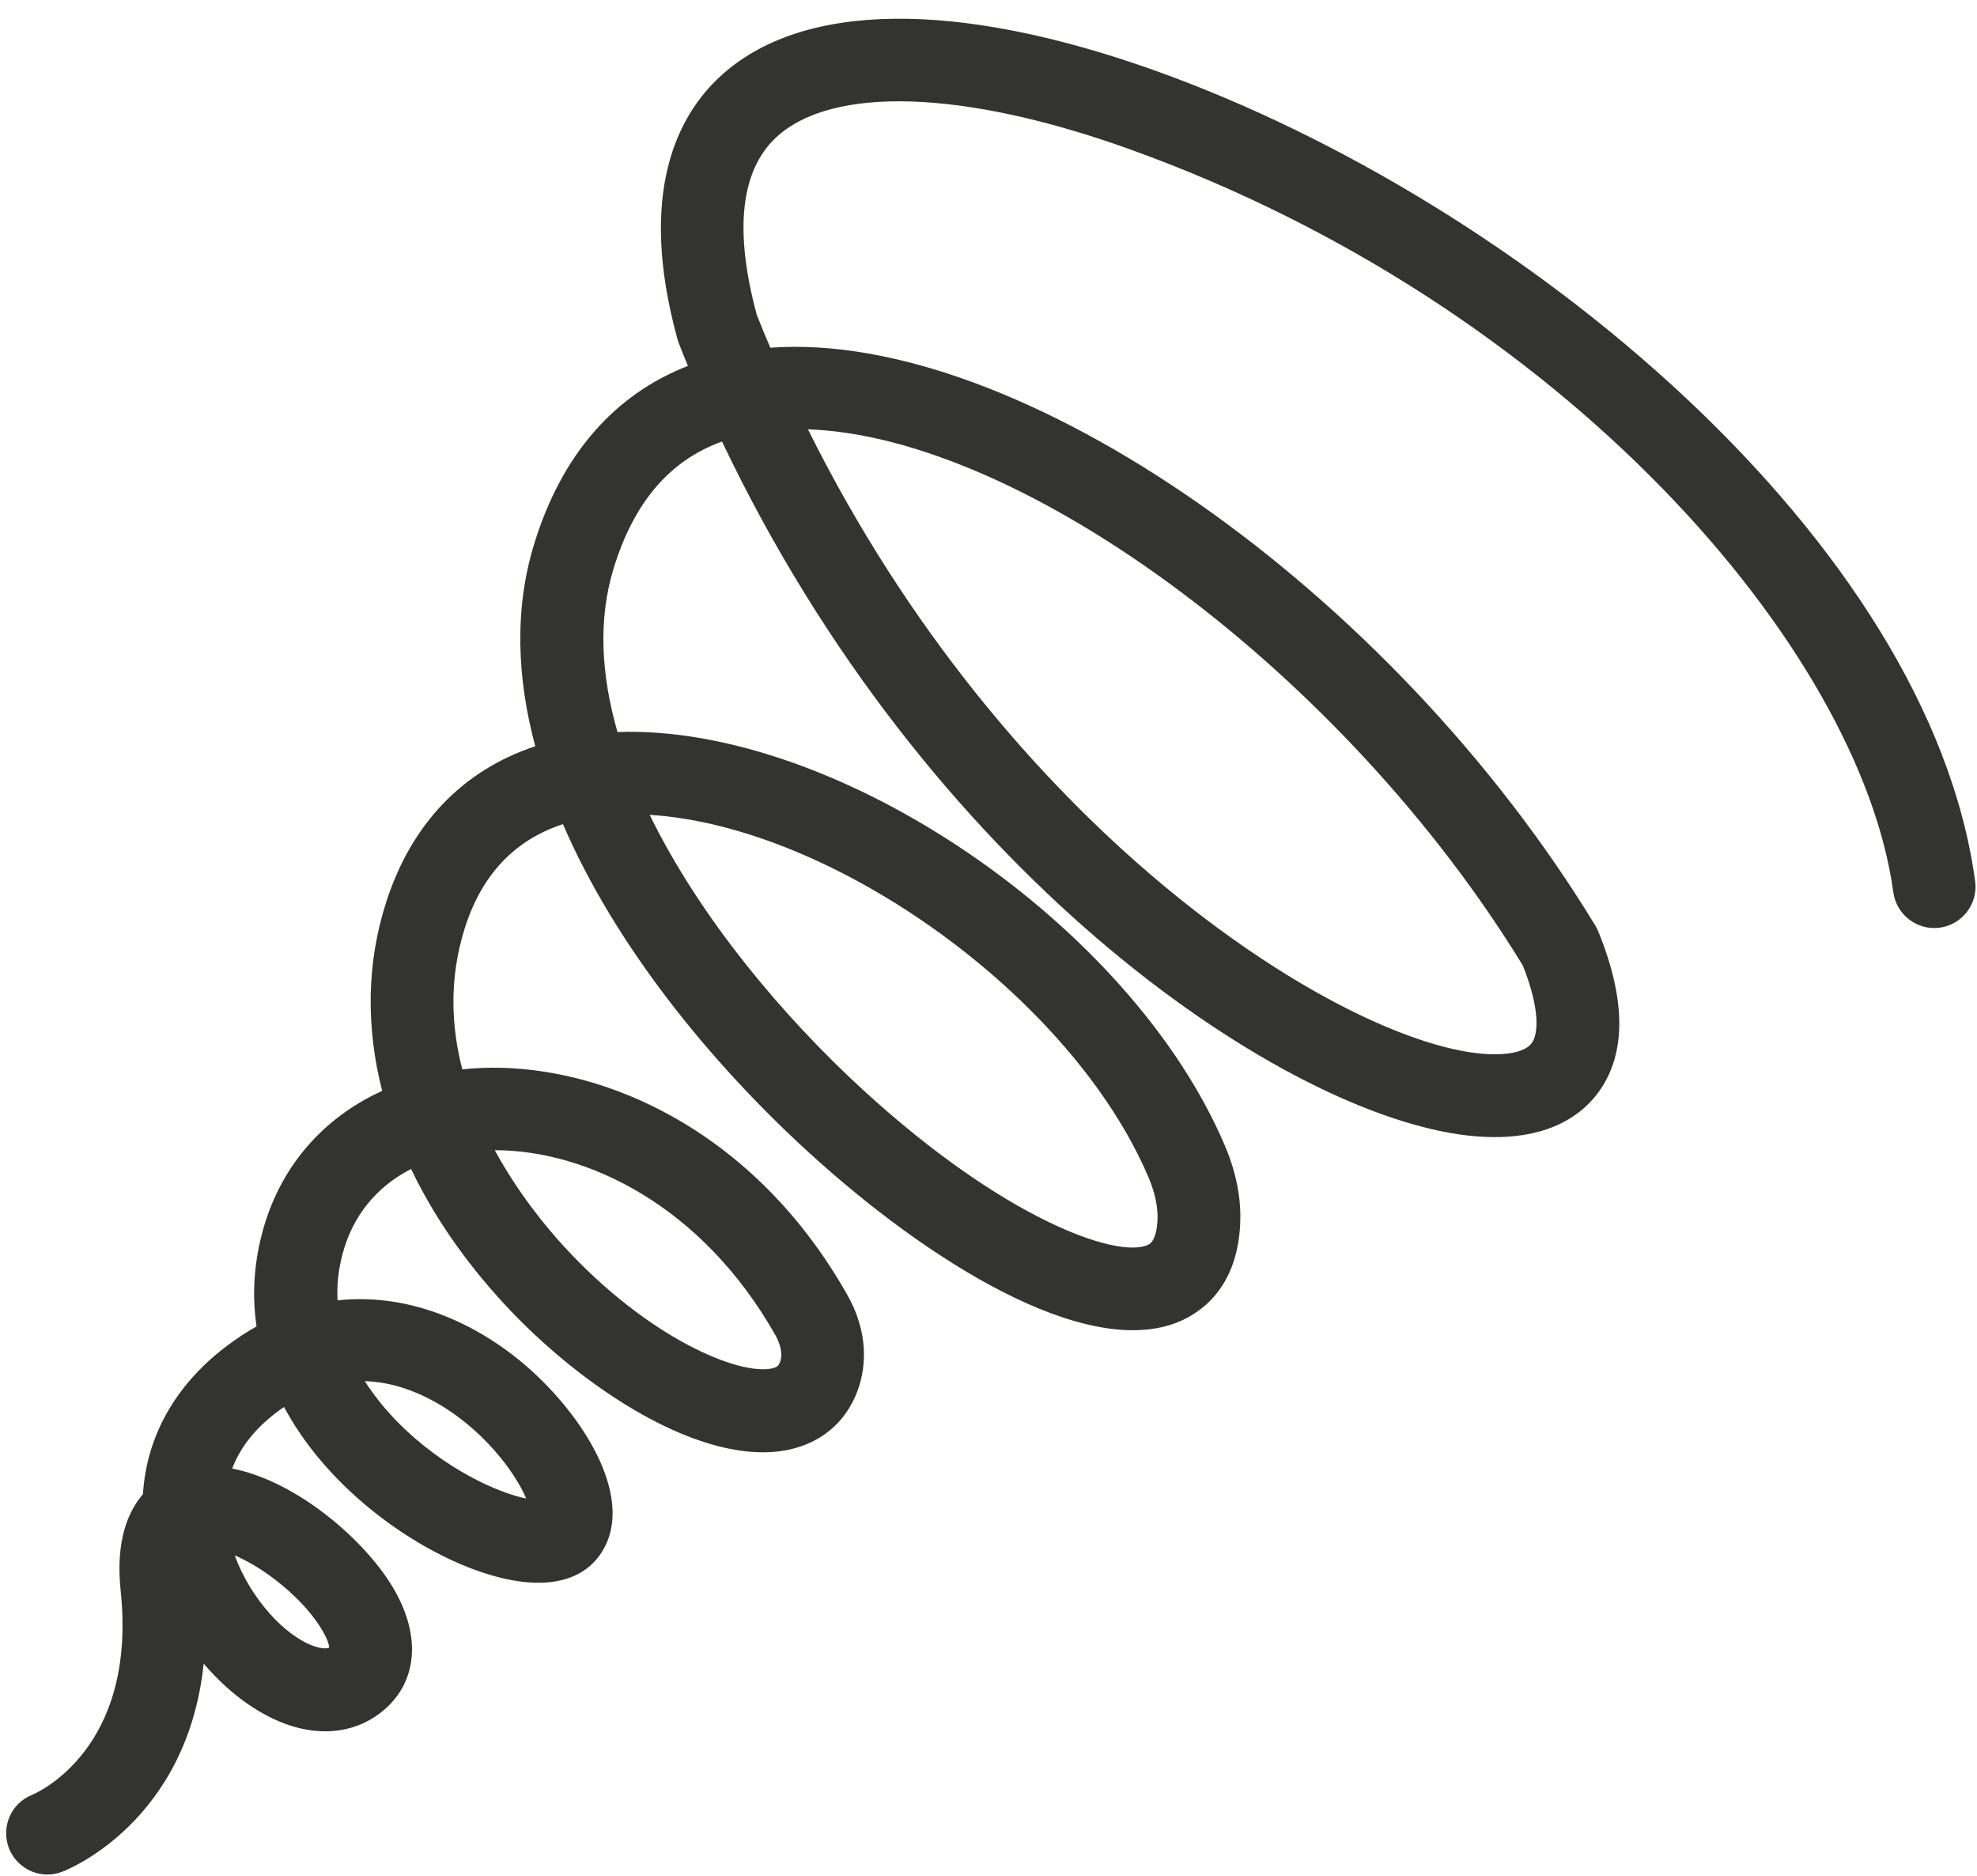
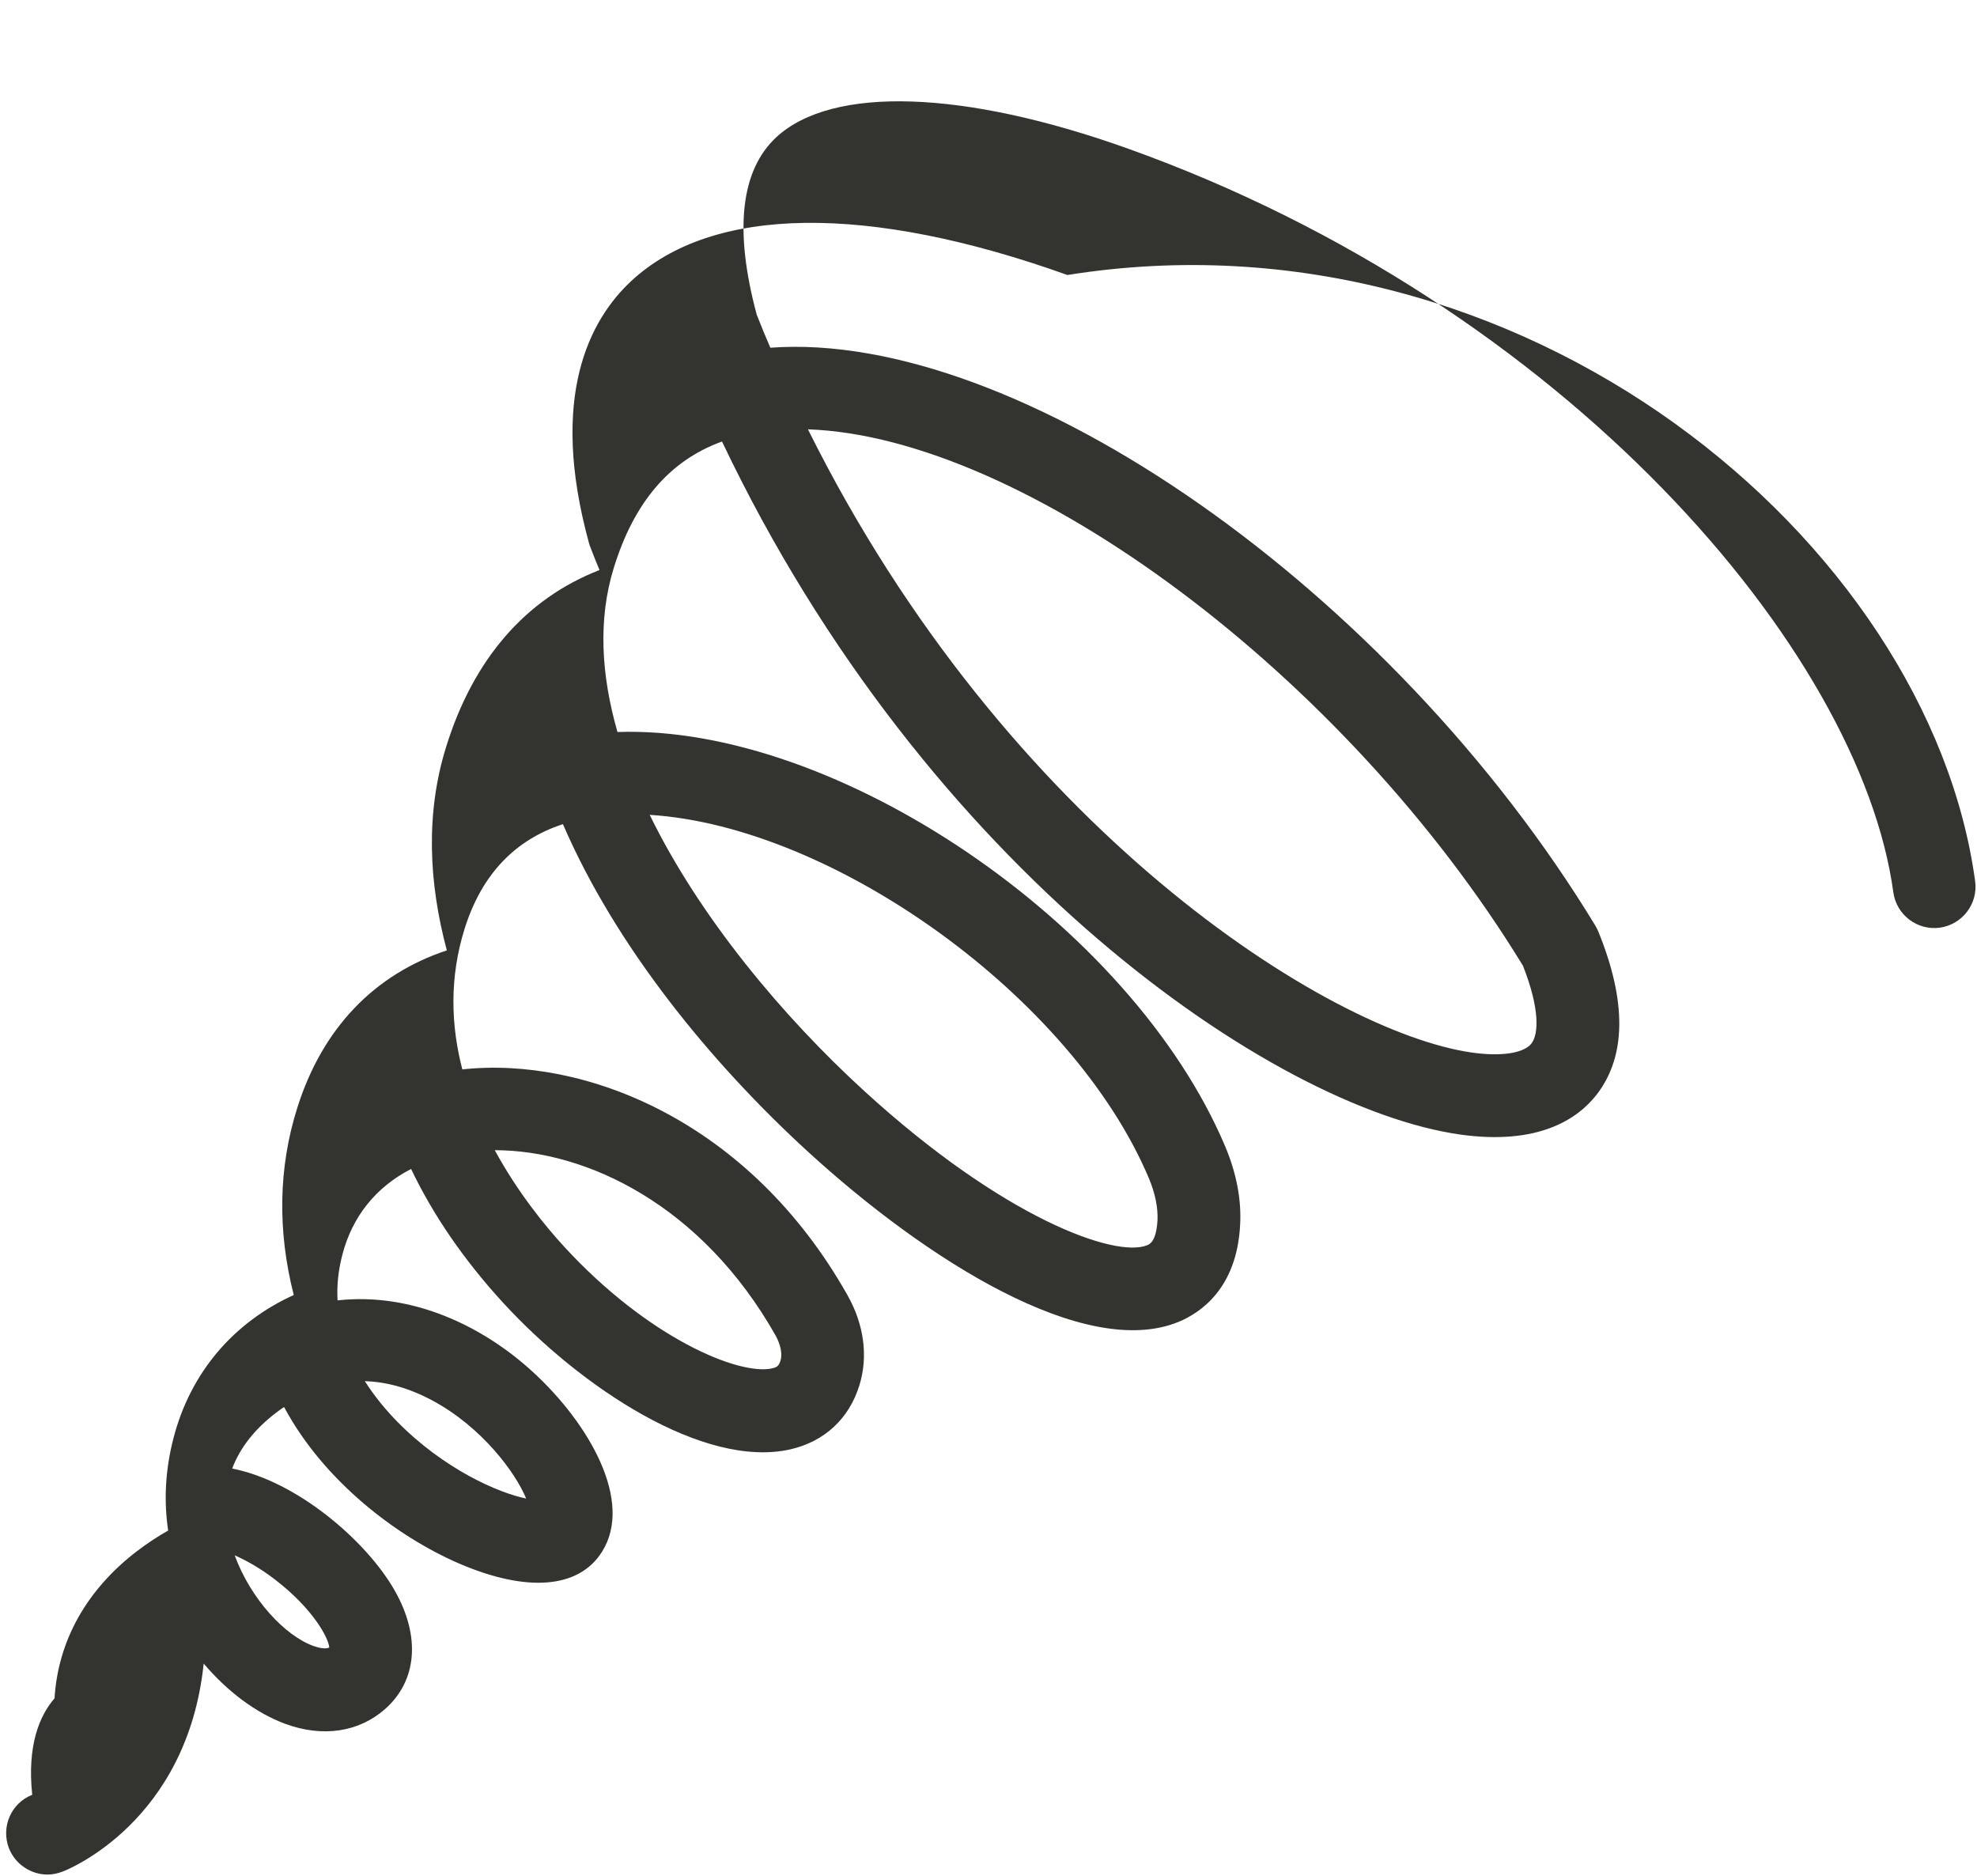
<svg xmlns="http://www.w3.org/2000/svg" fill="#333330" height="90.8" preserveAspectRatio="xMidYMid meet" version="1" viewBox="-0.3 -0.9 95.7 90.8" width="95.7" zoomAndPan="magnify">
  <g>
    <g id="change1_1">
-       <path d="M2,89.83c-0.8,0-1.56-0.49-1.87-1.28c-0.39-1.03,0.11-2.18,1.13-2.58c0.25-0.11,5.09-2.22,4.28-9.88 c-0.25-2.38,0.34-3.81,1.08-4.67c0.17-2.78,1.55-5.26,4-7.13c0.5-0.38,1-0.71,1.5-0.99c-0.21-1.41-0.15-2.91,0.26-4.48 c0.82-3.17,2.91-5.6,5.82-6.92c-0.79-3.09-0.75-6.18,0.18-9.09c1.21-3.82,3.72-6.43,7.23-7.59c-0.89-3.32-1.02-6.65-0.05-9.8 c1.32-4.3,3.87-7.22,7.44-8.61c-0.15-0.36-0.3-0.73-0.44-1.1c-0.03-0.07-0.05-0.14-0.07-0.21c-1.95-7.1,0.04-10.82,2.06-12.69 c3.93-3.64,11.43-3.74,21.1-0.28C73.4,8.89,93.07,25.29,95.31,41.75c0.15,1.09-0.62,2.1-1.71,2.25c-1.09,0.15-2.1-0.62-2.25-1.71 C89.75,30.55,75.46,13.87,54.32,6.3c-7.96-2.85-14.33-3.06-17.04-0.56c-1.73,1.61-2.05,4.5-0.95,8.59 c0.21,0.54,0.43,1.07,0.66,1.6c11.99-0.88,30.06,11.71,39.94,27.98c0.05,0.09,0.1,0.18,0.14,0.28c1.38,3.39,1.35,6.04-0.08,7.89 c-0.92,1.18-2.82,2.47-6.63,1.93c-9-1.29-25.83-12.77-35.71-33.54c-2.54,0.92-4.26,2.94-5.24,6.12c-0.77,2.49-0.61,5.19,0.18,7.94 C40.2,34.16,54.45,43.83,59,54.57c0.55,1.3,0.8,2.59,0.73,3.82c-0.16,3.09-1.94,4.26-2.98,4.69c-4.54,1.86-12.23-3.02-17.91-8.21 c-4.76-4.35-9.35-9.99-11.89-15.88c-2.33,0.76-3.93,2.44-4.75,5.03c-0.76,2.4-0.67,4.73-0.12,6.84 c5.9-0.64,13.88,2.47,18.65,10.94c0.8,1.42,1,2.96,0.57,4.35c-0.5,1.62-1.69,2.72-3.34,3.1c-4.2,0.95-10.16-3.01-13.91-7.1 c-1.9-2.07-3.39-4.25-4.45-6.47c-1.68,0.86-2.85,2.29-3.33,4.16c-0.2,0.77-0.27,1.5-0.23,2.2c3.62-0.4,7.03,1.24,9.45,3.46 c2.7,2.47,4.9,6.25,3.35,8.71c-1.12,1.78-3.64,1.98-6.93,0.56c-2.96-1.28-6.52-3.95-8.46-7.57c-0.13,0.09-0.26,0.18-0.39,0.28 c-1.03,0.79-1.74,1.69-2.12,2.7c3.14,0.61,6.51,3.51,7.87,5.91c1.26,2.22,1.08,4.36-0.47,5.73c-1.27,1.12-3.02,1.38-4.82,0.72 c-1.44-0.53-2.82-1.58-3.96-2.92C8.76,87.27,3,89.59,2.72,89.69C2.48,89.78,2.24,89.83,2,89.83z M11.06,74.38 c0.78,2.12,2.43,3.89,3.82,4.39c0.21,0.07,0.56,0.17,0.76,0.07c-0.04-0.46-0.77-1.86-2.63-3.29 C12.28,74.99,11.61,74.62,11.06,74.38z M17.36,65.95c0.48,0.75,1.03,1.41,1.57,1.96c2.25,2.29,4.89,3.45,6.24,3.72 c-0.51-1.24-2.12-3.44-4.53-4.74C19.52,66.29,18.43,65.98,17.36,65.95z M23.65,54.77c1.12,2.06,2.46,3.69,3.35,4.66 c4.06,4.42,8.46,6.26,10.08,5.9c0.25-0.06,0.32-0.13,0.4-0.37c0.1-0.32,0.01-0.77-0.23-1.21C33.68,57.43,28.09,54.77,23.65,54.77 C23.65,54.77,23.65,54.77,23.65,54.77z M31.15,38.54c2.42,4.96,6.45,9.77,10.39,13.37c6.74,6.16,12.15,8.09,13.69,7.46 c0.12-0.05,0.44-0.18,0.5-1.2c0.03-0.62-0.11-1.31-0.42-2.05C51.6,47.35,40.04,39.09,31.15,38.54z M38.81,19.88 c9.62,19.35,25.2,29.16,32.11,30.16c1.43,0.21,2.54,0.04,2.91-0.43c0.35-0.45,0.42-1.67-0.41-3.77 C64.8,31.73,49.26,20.24,38.81,19.88z" fill="inherit" />
+       <path d="M2,89.83c-0.8,0-1.56-0.49-1.87-1.28c-0.39-1.03,0.11-2.18,1.13-2.58c-0.25-2.38,0.34-3.81,1.08-4.67c0.17-2.78,1.55-5.26,4-7.13c0.5-0.38,1-0.71,1.5-0.99c-0.21-1.41-0.15-2.91,0.26-4.48 c0.82-3.17,2.91-5.6,5.82-6.92c-0.79-3.09-0.75-6.18,0.18-9.09c1.21-3.82,3.72-6.43,7.23-7.59c-0.89-3.32-1.02-6.65-0.05-9.8 c1.32-4.3,3.87-7.22,7.44-8.61c-0.15-0.36-0.3-0.73-0.44-1.1c-0.03-0.07-0.05-0.14-0.07-0.21c-1.95-7.1,0.04-10.82,2.06-12.69 c3.93-3.64,11.43-3.74,21.1-0.28C73.4,8.89,93.07,25.29,95.31,41.75c0.15,1.09-0.62,2.1-1.71,2.25c-1.09,0.15-2.1-0.62-2.25-1.71 C89.75,30.55,75.46,13.87,54.32,6.3c-7.96-2.85-14.33-3.06-17.04-0.56c-1.73,1.61-2.05,4.5-0.95,8.59 c0.21,0.54,0.43,1.07,0.66,1.6c11.99-0.88,30.06,11.71,39.94,27.98c0.05,0.09,0.1,0.18,0.14,0.28c1.38,3.39,1.35,6.04-0.08,7.89 c-0.92,1.18-2.82,2.47-6.63,1.93c-9-1.29-25.83-12.77-35.71-33.54c-2.54,0.92-4.26,2.94-5.24,6.12c-0.77,2.49-0.61,5.19,0.18,7.94 C40.2,34.16,54.45,43.83,59,54.57c0.55,1.3,0.8,2.59,0.73,3.82c-0.16,3.09-1.94,4.26-2.98,4.69c-4.54,1.86-12.23-3.02-17.91-8.21 c-4.76-4.35-9.35-9.99-11.89-15.88c-2.33,0.76-3.93,2.44-4.75,5.03c-0.76,2.4-0.67,4.73-0.12,6.84 c5.9-0.64,13.88,2.47,18.65,10.94c0.8,1.42,1,2.96,0.57,4.35c-0.5,1.62-1.69,2.72-3.34,3.1c-4.2,0.95-10.16-3.01-13.91-7.1 c-1.9-2.07-3.39-4.25-4.45-6.47c-1.68,0.86-2.85,2.29-3.33,4.16c-0.2,0.77-0.27,1.5-0.23,2.2c3.62-0.4,7.03,1.24,9.45,3.46 c2.7,2.47,4.9,6.25,3.35,8.71c-1.12,1.78-3.64,1.98-6.93,0.56c-2.96-1.28-6.52-3.95-8.46-7.57c-0.13,0.09-0.26,0.18-0.39,0.28 c-1.03,0.79-1.74,1.69-2.12,2.7c3.14,0.61,6.51,3.51,7.87,5.91c1.26,2.22,1.08,4.36-0.47,5.73c-1.27,1.12-3.02,1.38-4.82,0.72 c-1.44-0.53-2.82-1.58-3.96-2.92C8.76,87.27,3,89.59,2.72,89.69C2.48,89.78,2.24,89.83,2,89.83z M11.06,74.38 c0.78,2.12,2.43,3.89,3.82,4.39c0.21,0.07,0.56,0.17,0.76,0.07c-0.04-0.46-0.77-1.86-2.63-3.29 C12.28,74.99,11.61,74.62,11.06,74.38z M17.36,65.95c0.48,0.75,1.03,1.41,1.57,1.96c2.25,2.29,4.89,3.45,6.24,3.72 c-0.51-1.24-2.12-3.44-4.53-4.74C19.52,66.29,18.43,65.98,17.36,65.95z M23.65,54.77c1.12,2.06,2.46,3.69,3.35,4.66 c4.06,4.42,8.46,6.26,10.08,5.9c0.25-0.06,0.32-0.13,0.4-0.37c0.1-0.32,0.01-0.77-0.23-1.21C33.68,57.43,28.09,54.77,23.65,54.77 C23.65,54.77,23.65,54.77,23.65,54.77z M31.15,38.54c2.42,4.96,6.45,9.77,10.39,13.37c6.74,6.16,12.15,8.09,13.69,7.46 c0.12-0.05,0.44-0.18,0.5-1.2c0.03-0.62-0.11-1.31-0.42-2.05C51.6,47.35,40.04,39.09,31.15,38.54z M38.81,19.88 c9.62,19.35,25.2,29.16,32.11,30.16c1.43,0.21,2.54,0.04,2.91-0.43c0.35-0.45,0.42-1.67-0.41-3.77 C64.8,31.73,49.26,20.24,38.81,19.88z" fill="inherit" />
    </g>
  </g>
</svg>